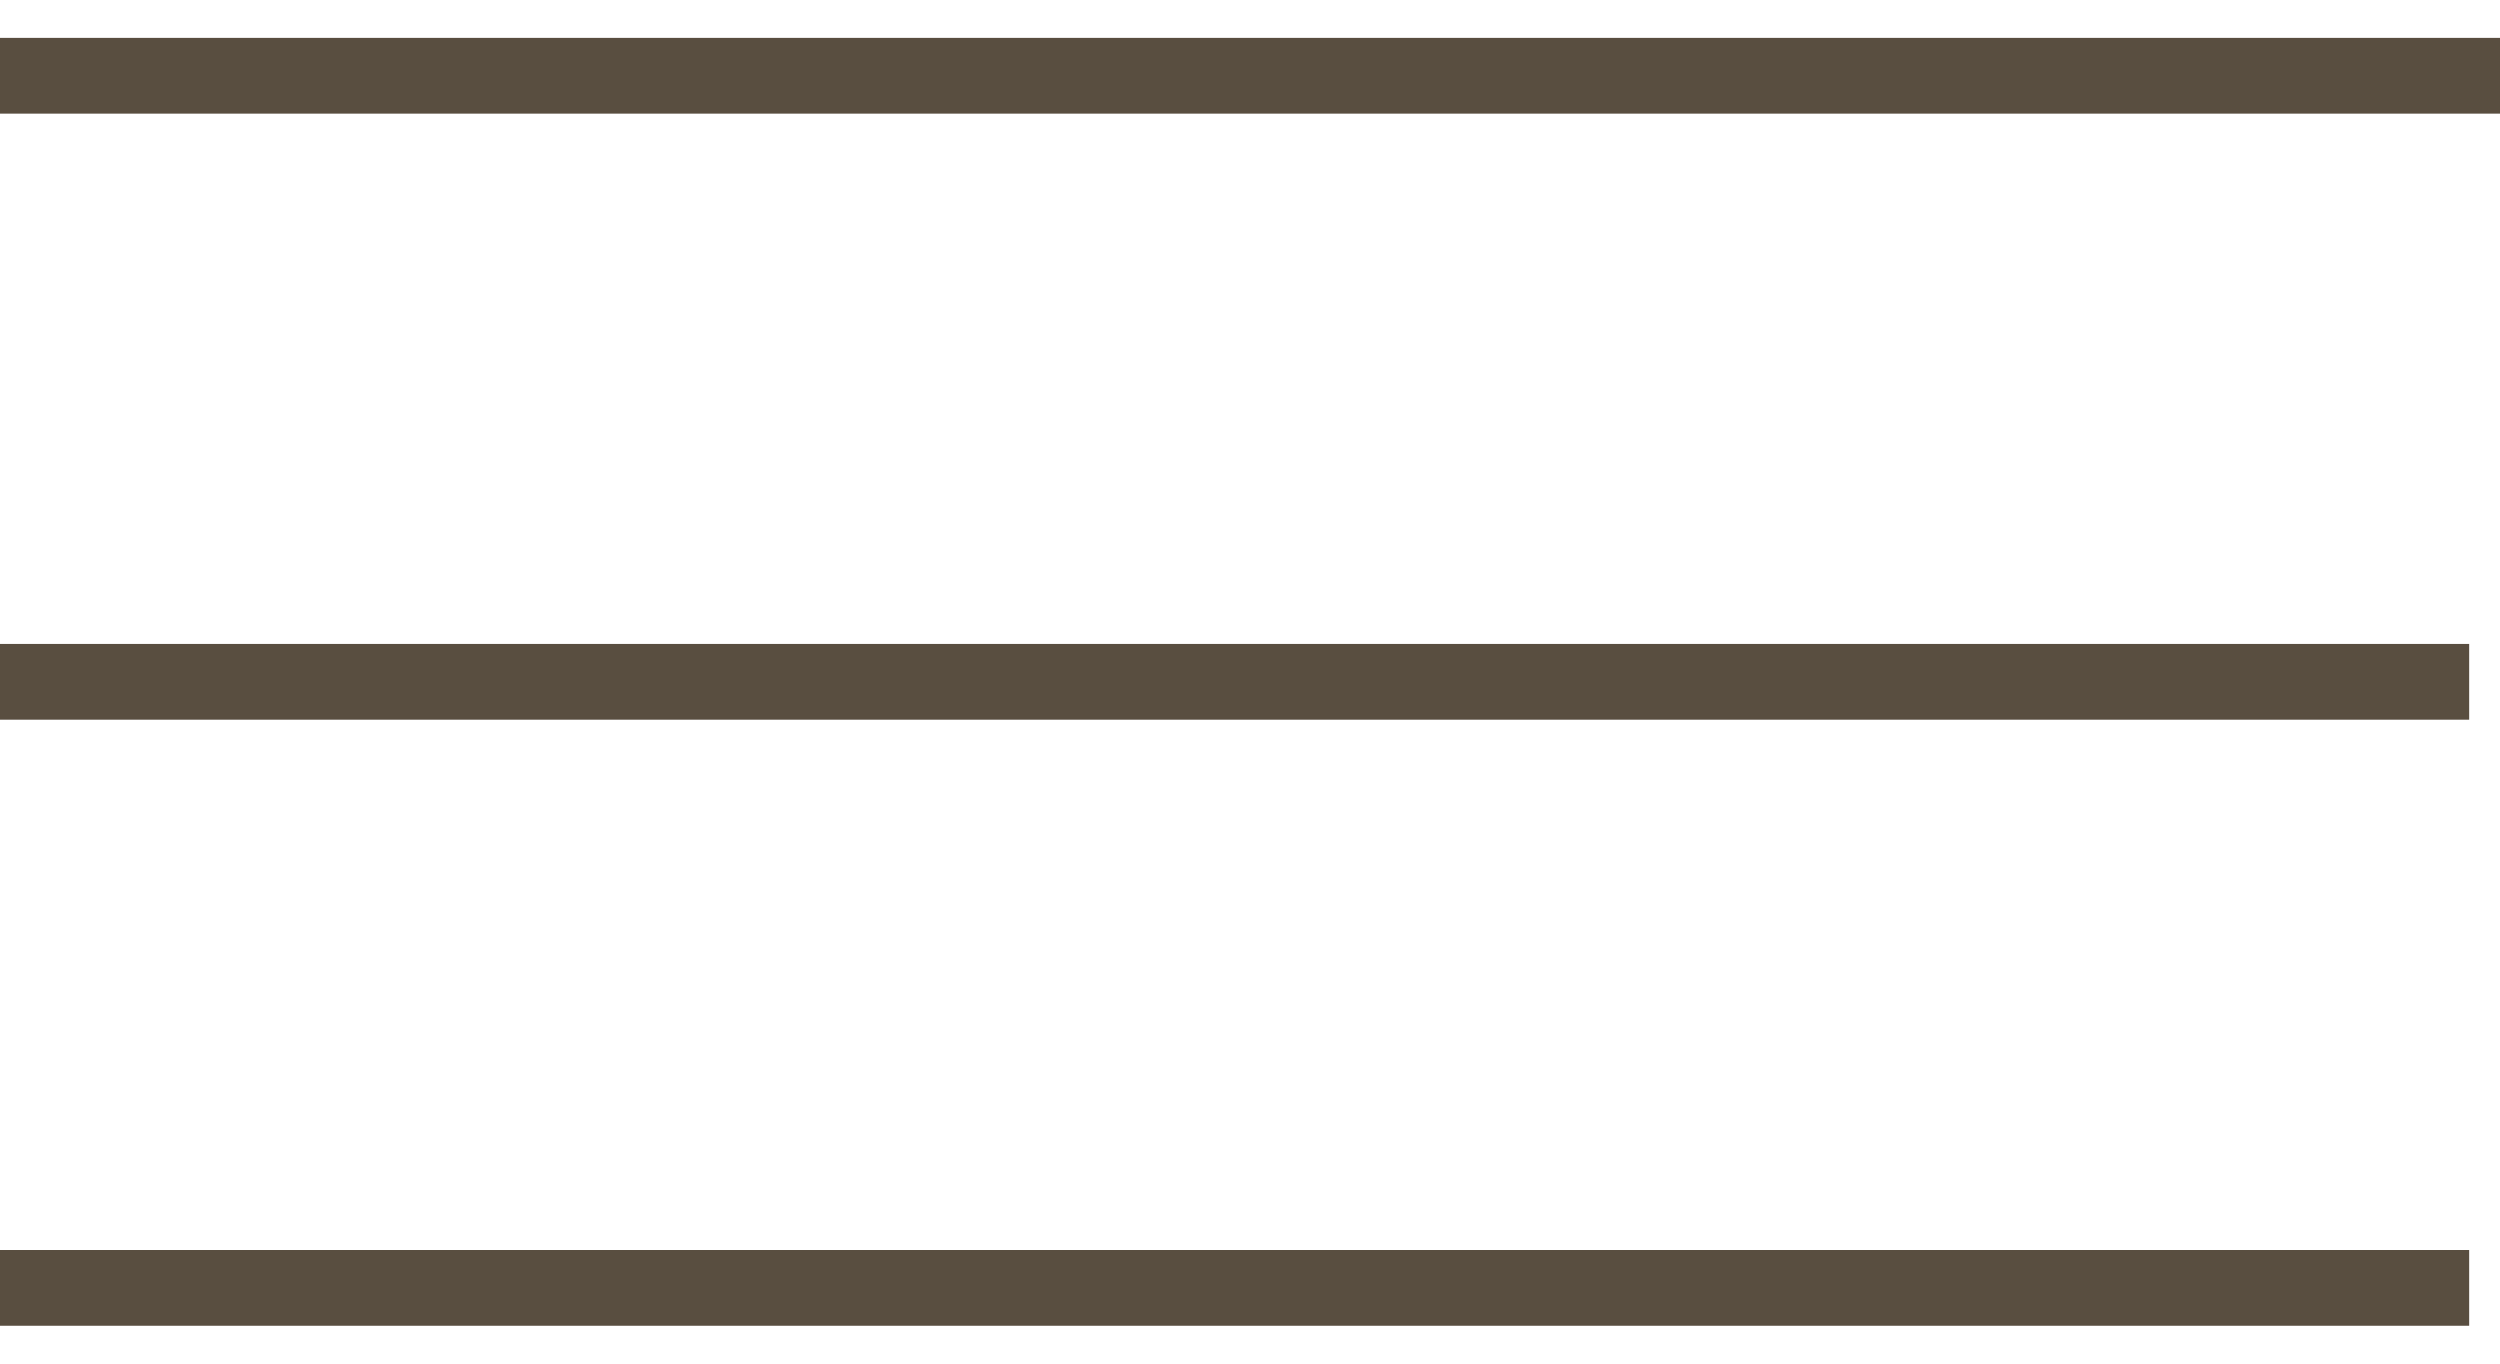
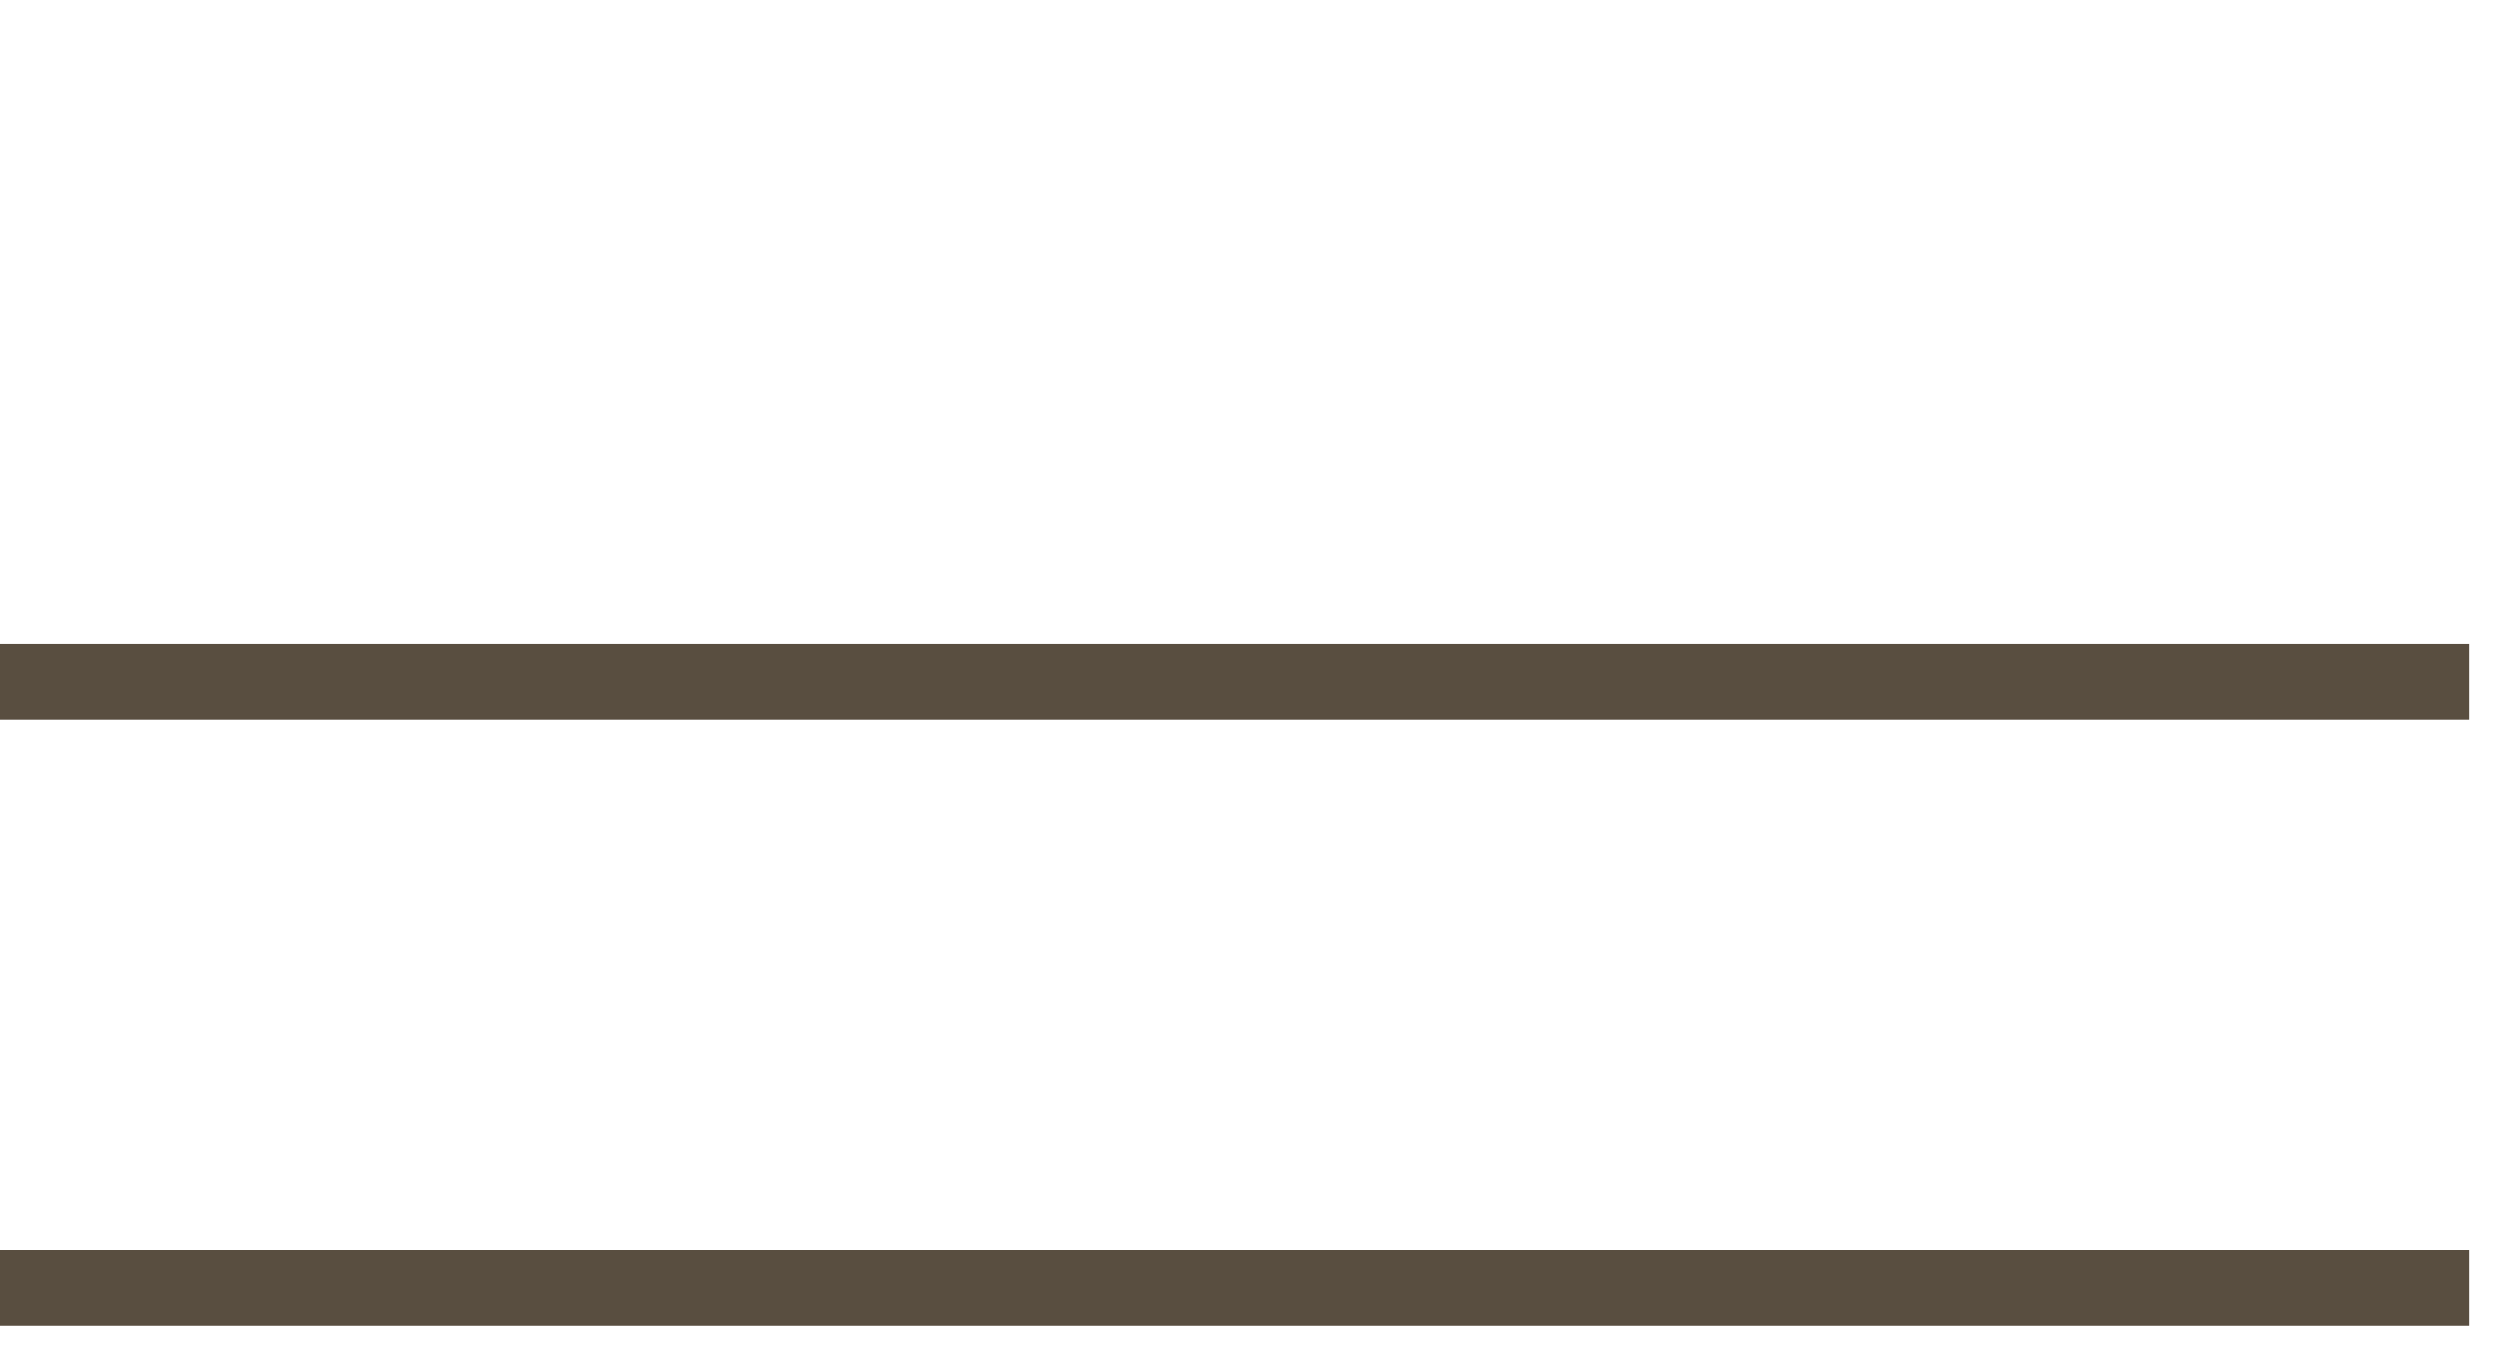
<svg xmlns="http://www.w3.org/2000/svg" width="33" height="18" viewBox="0 0 33 18" fill="none">
  <g id="Group 2">
-     <path id="Vector 7" d="M0 1H33" stroke="#594E40" />
    <path id="Vector 8" d="M0 9H32.593" stroke="#594E40" />
    <path id="Vector 9" d="M0 17H32.593" stroke="#594E40" />
  </g>
</svg>